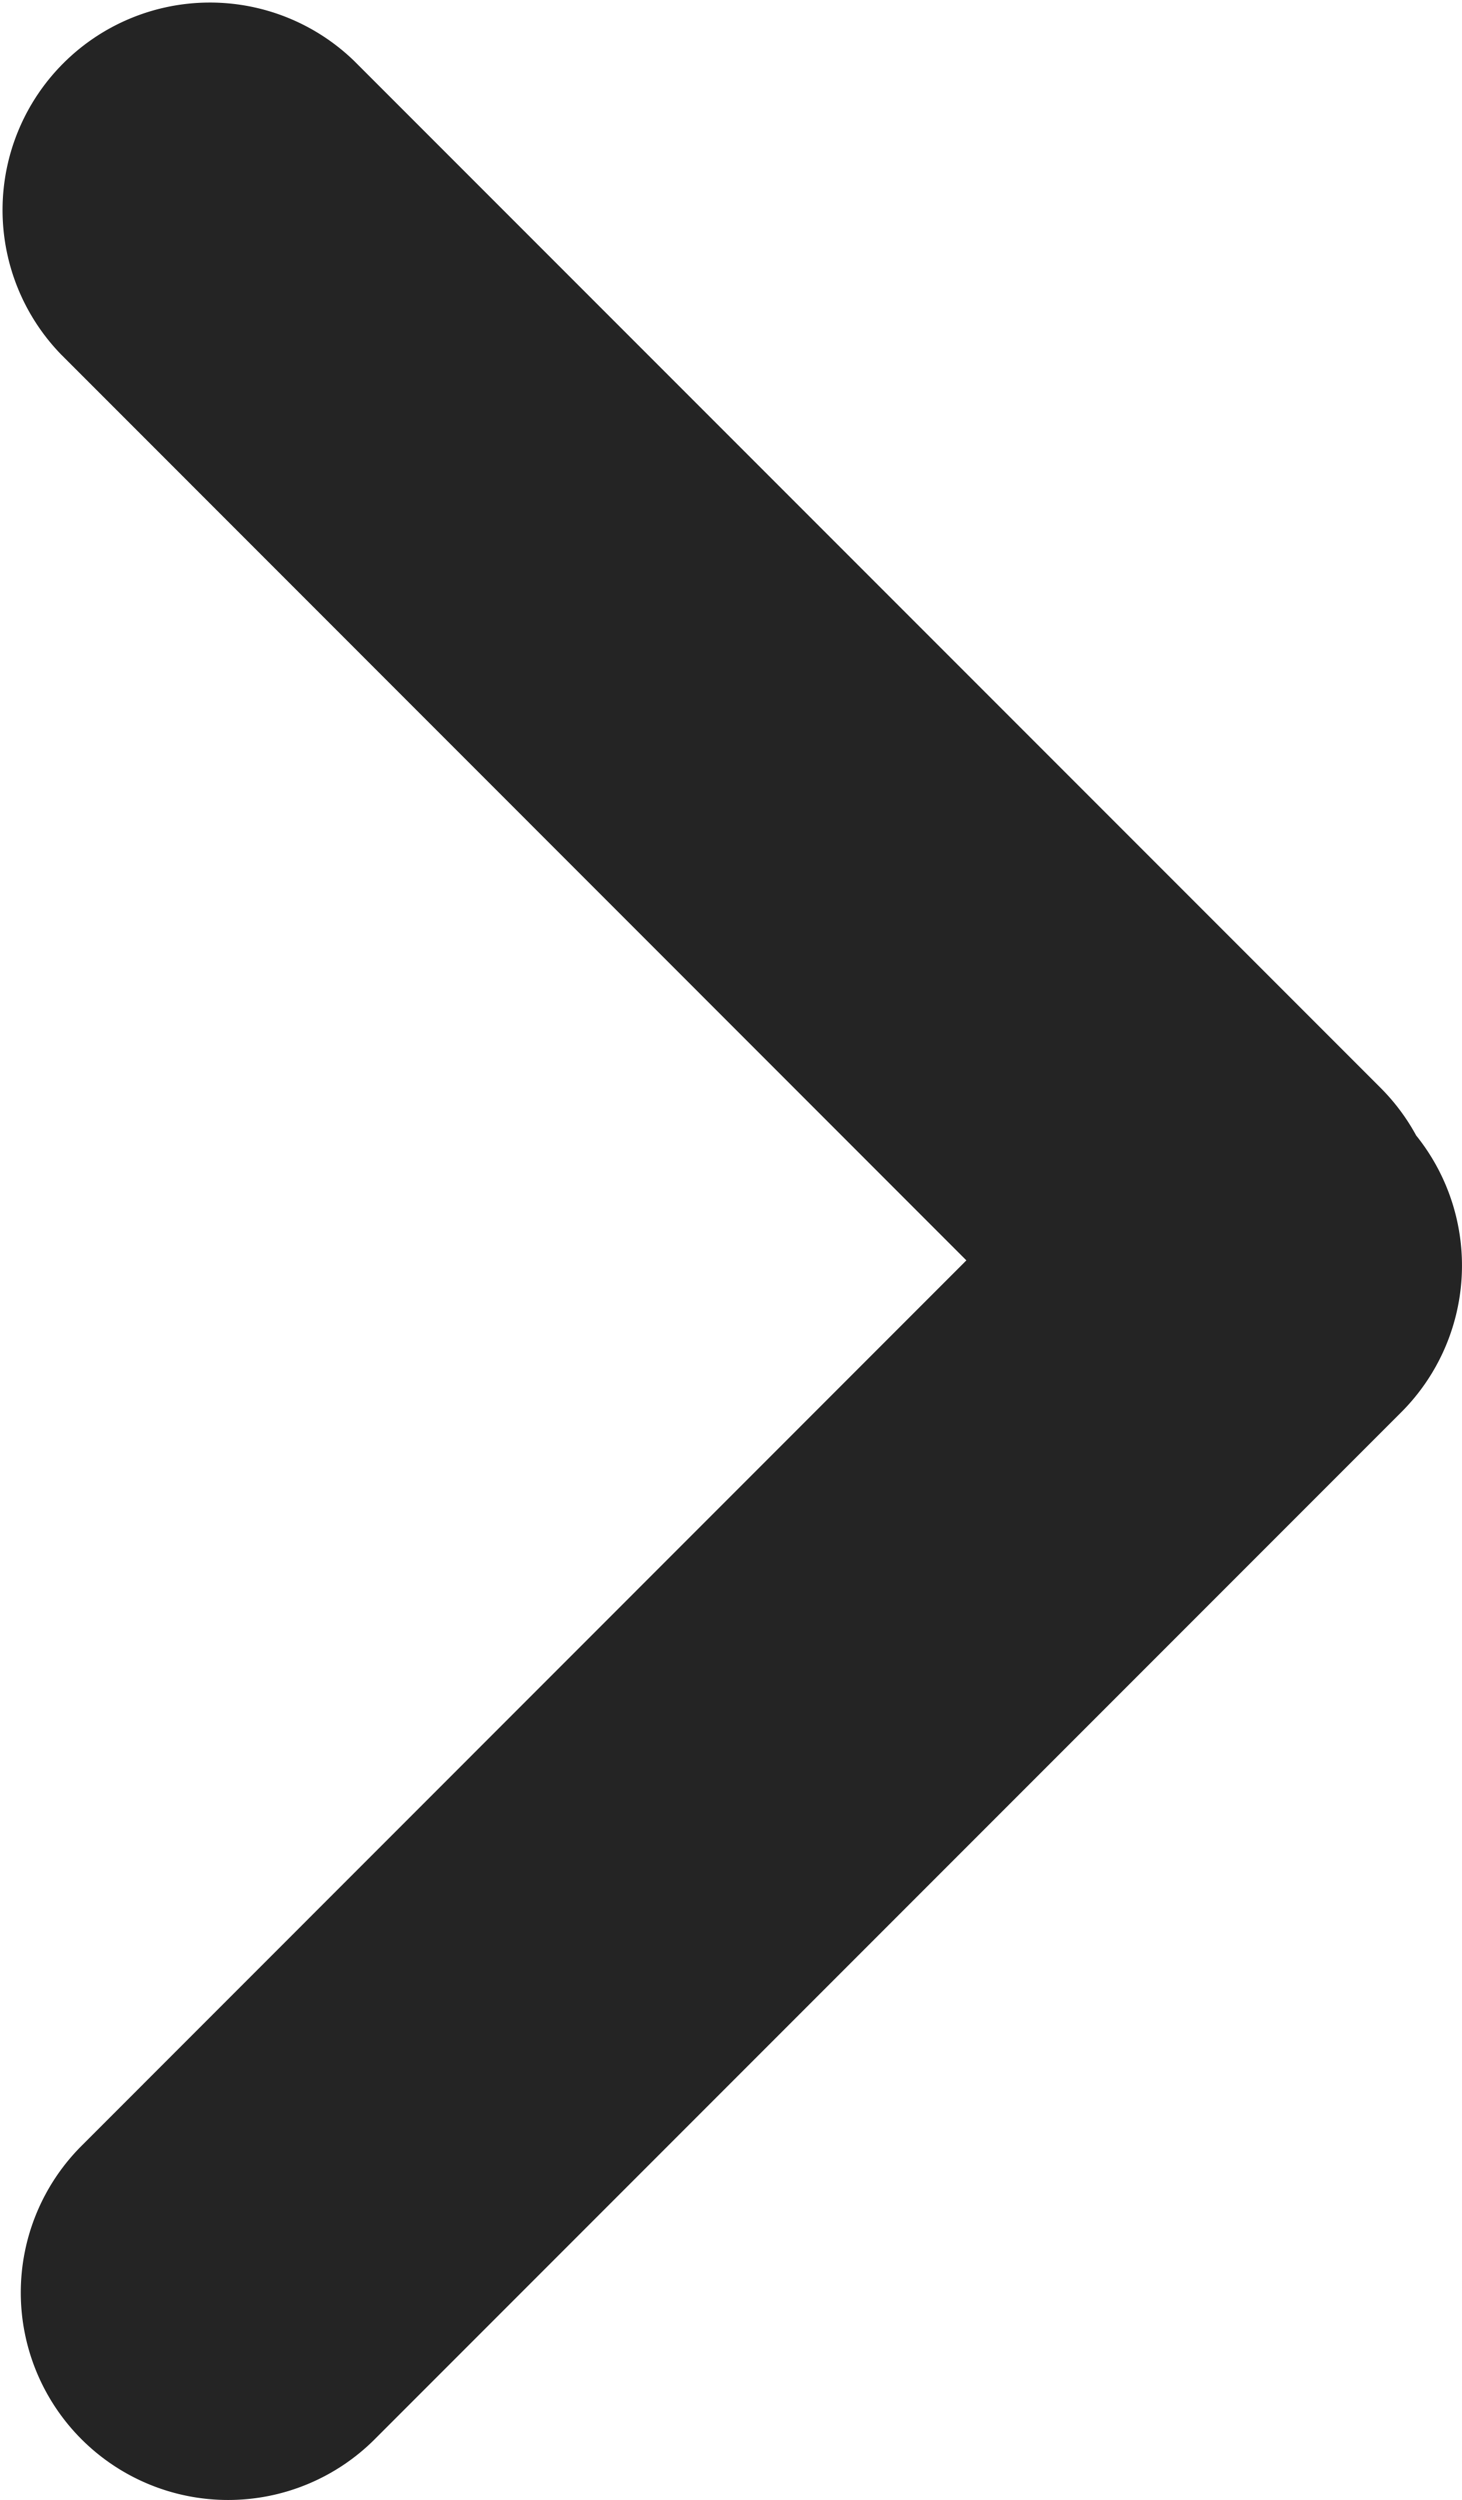
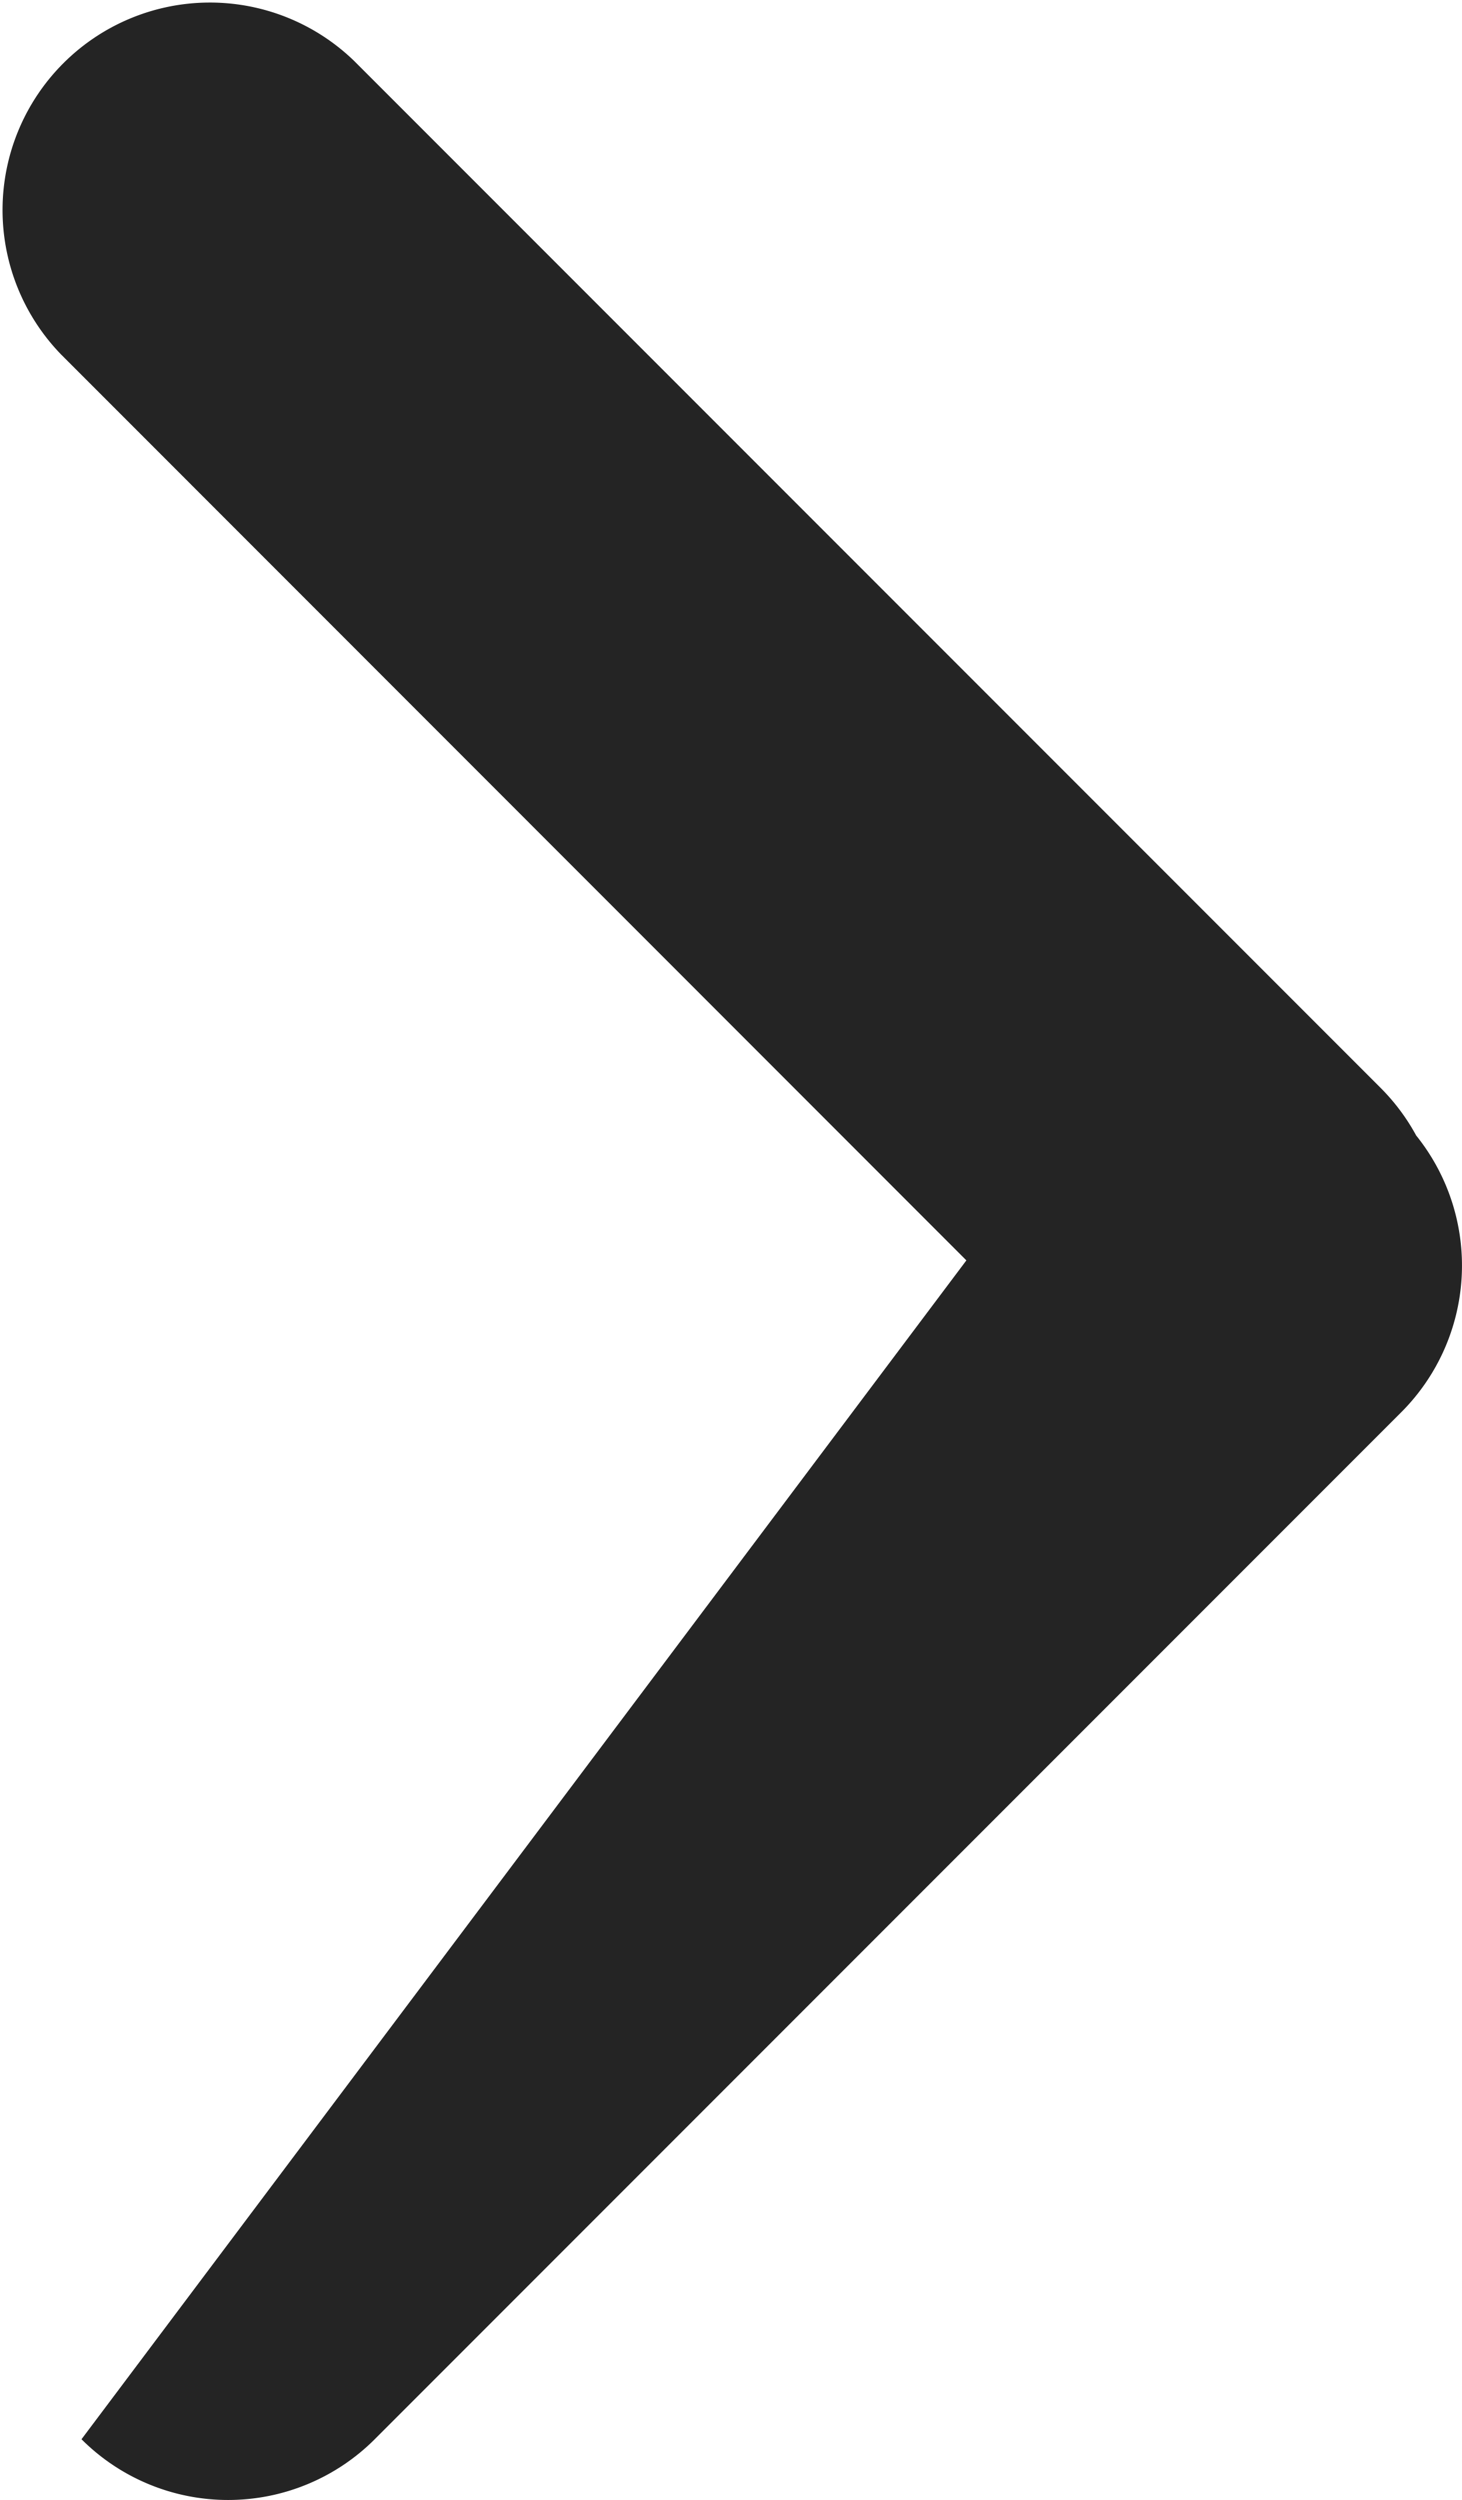
<svg xmlns="http://www.w3.org/2000/svg" width="7.05" height="12.049">
-   <path data-name="Combined Shape" d="M.393 11.757a1 1 0 010-1.414L4.66 6.075.293 1.707A1 1 0 011.707.293l4.95 4.95a1 1 0 01.172.23 1 1 0 01-.072 1.334l-4.95 4.95a1 1 0 01-1.414 0z" fill="#242424" />
+   <path data-name="Combined Shape" d="M.393 11.757L4.66 6.075.293 1.707A1 1 0 011.707.293l4.95 4.95a1 1 0 01.172.23 1 1 0 01-.072 1.334l-4.95 4.95a1 1 0 01-1.414 0z" fill="#242424" />
</svg>